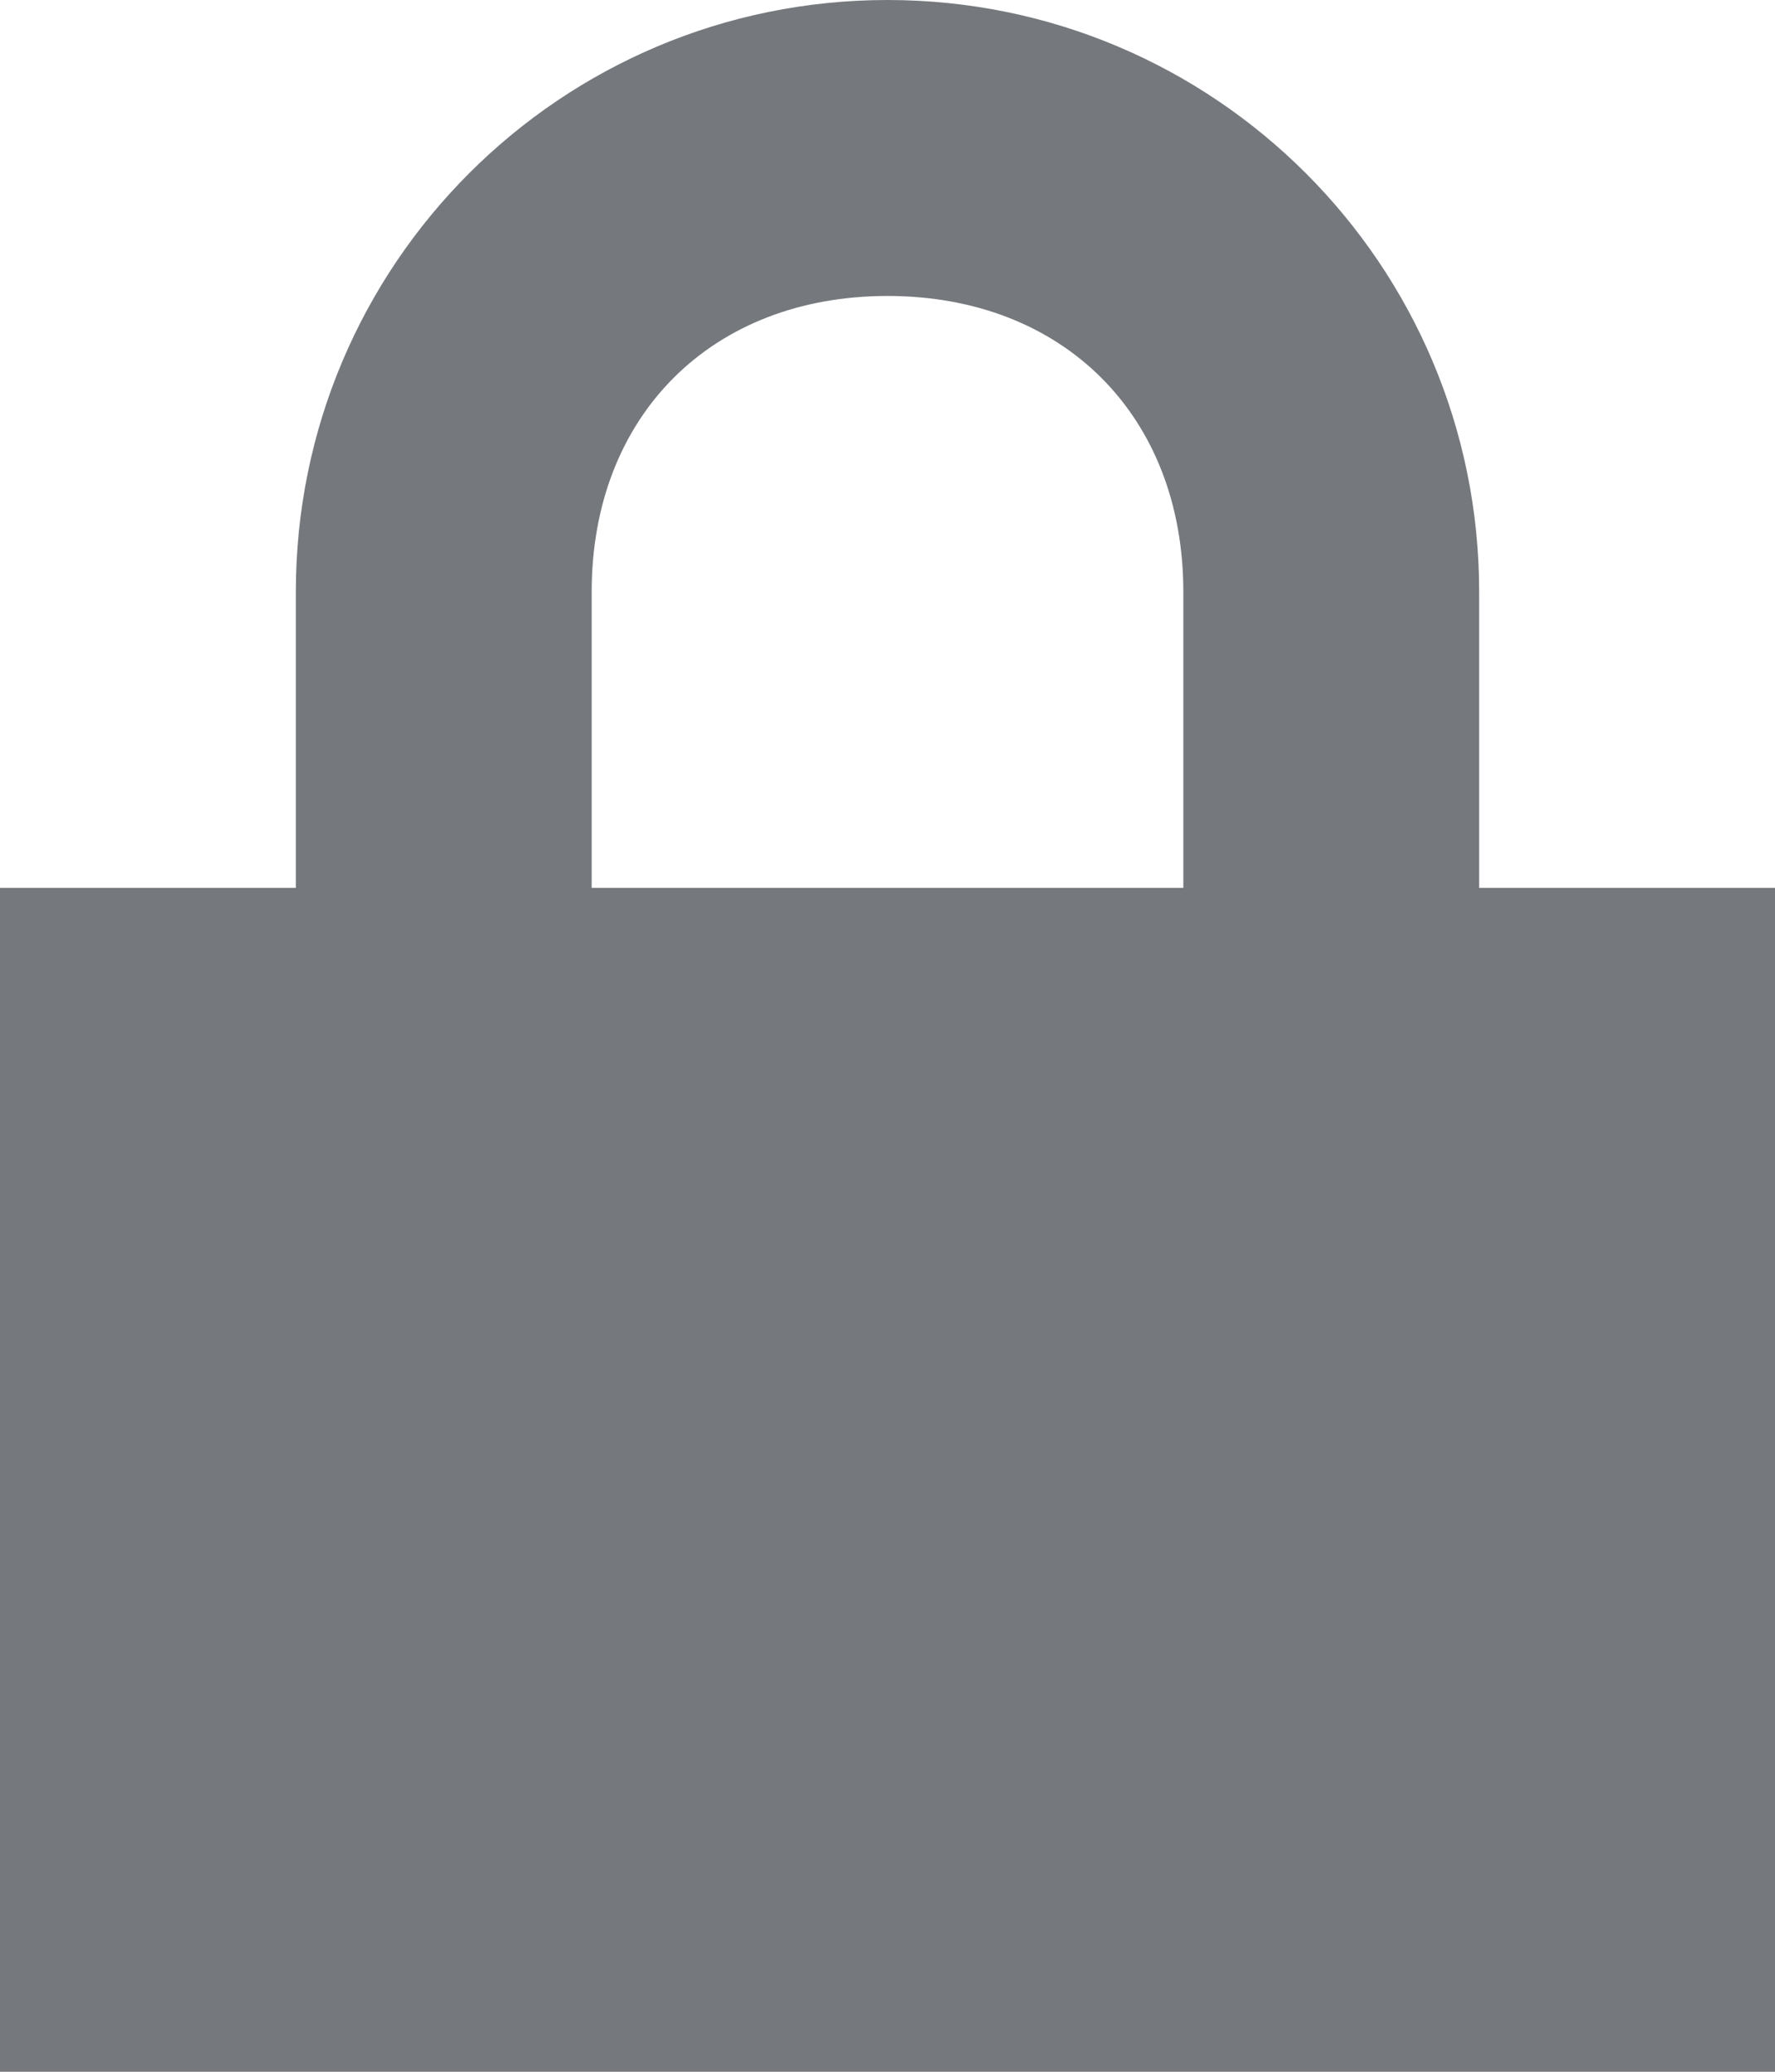
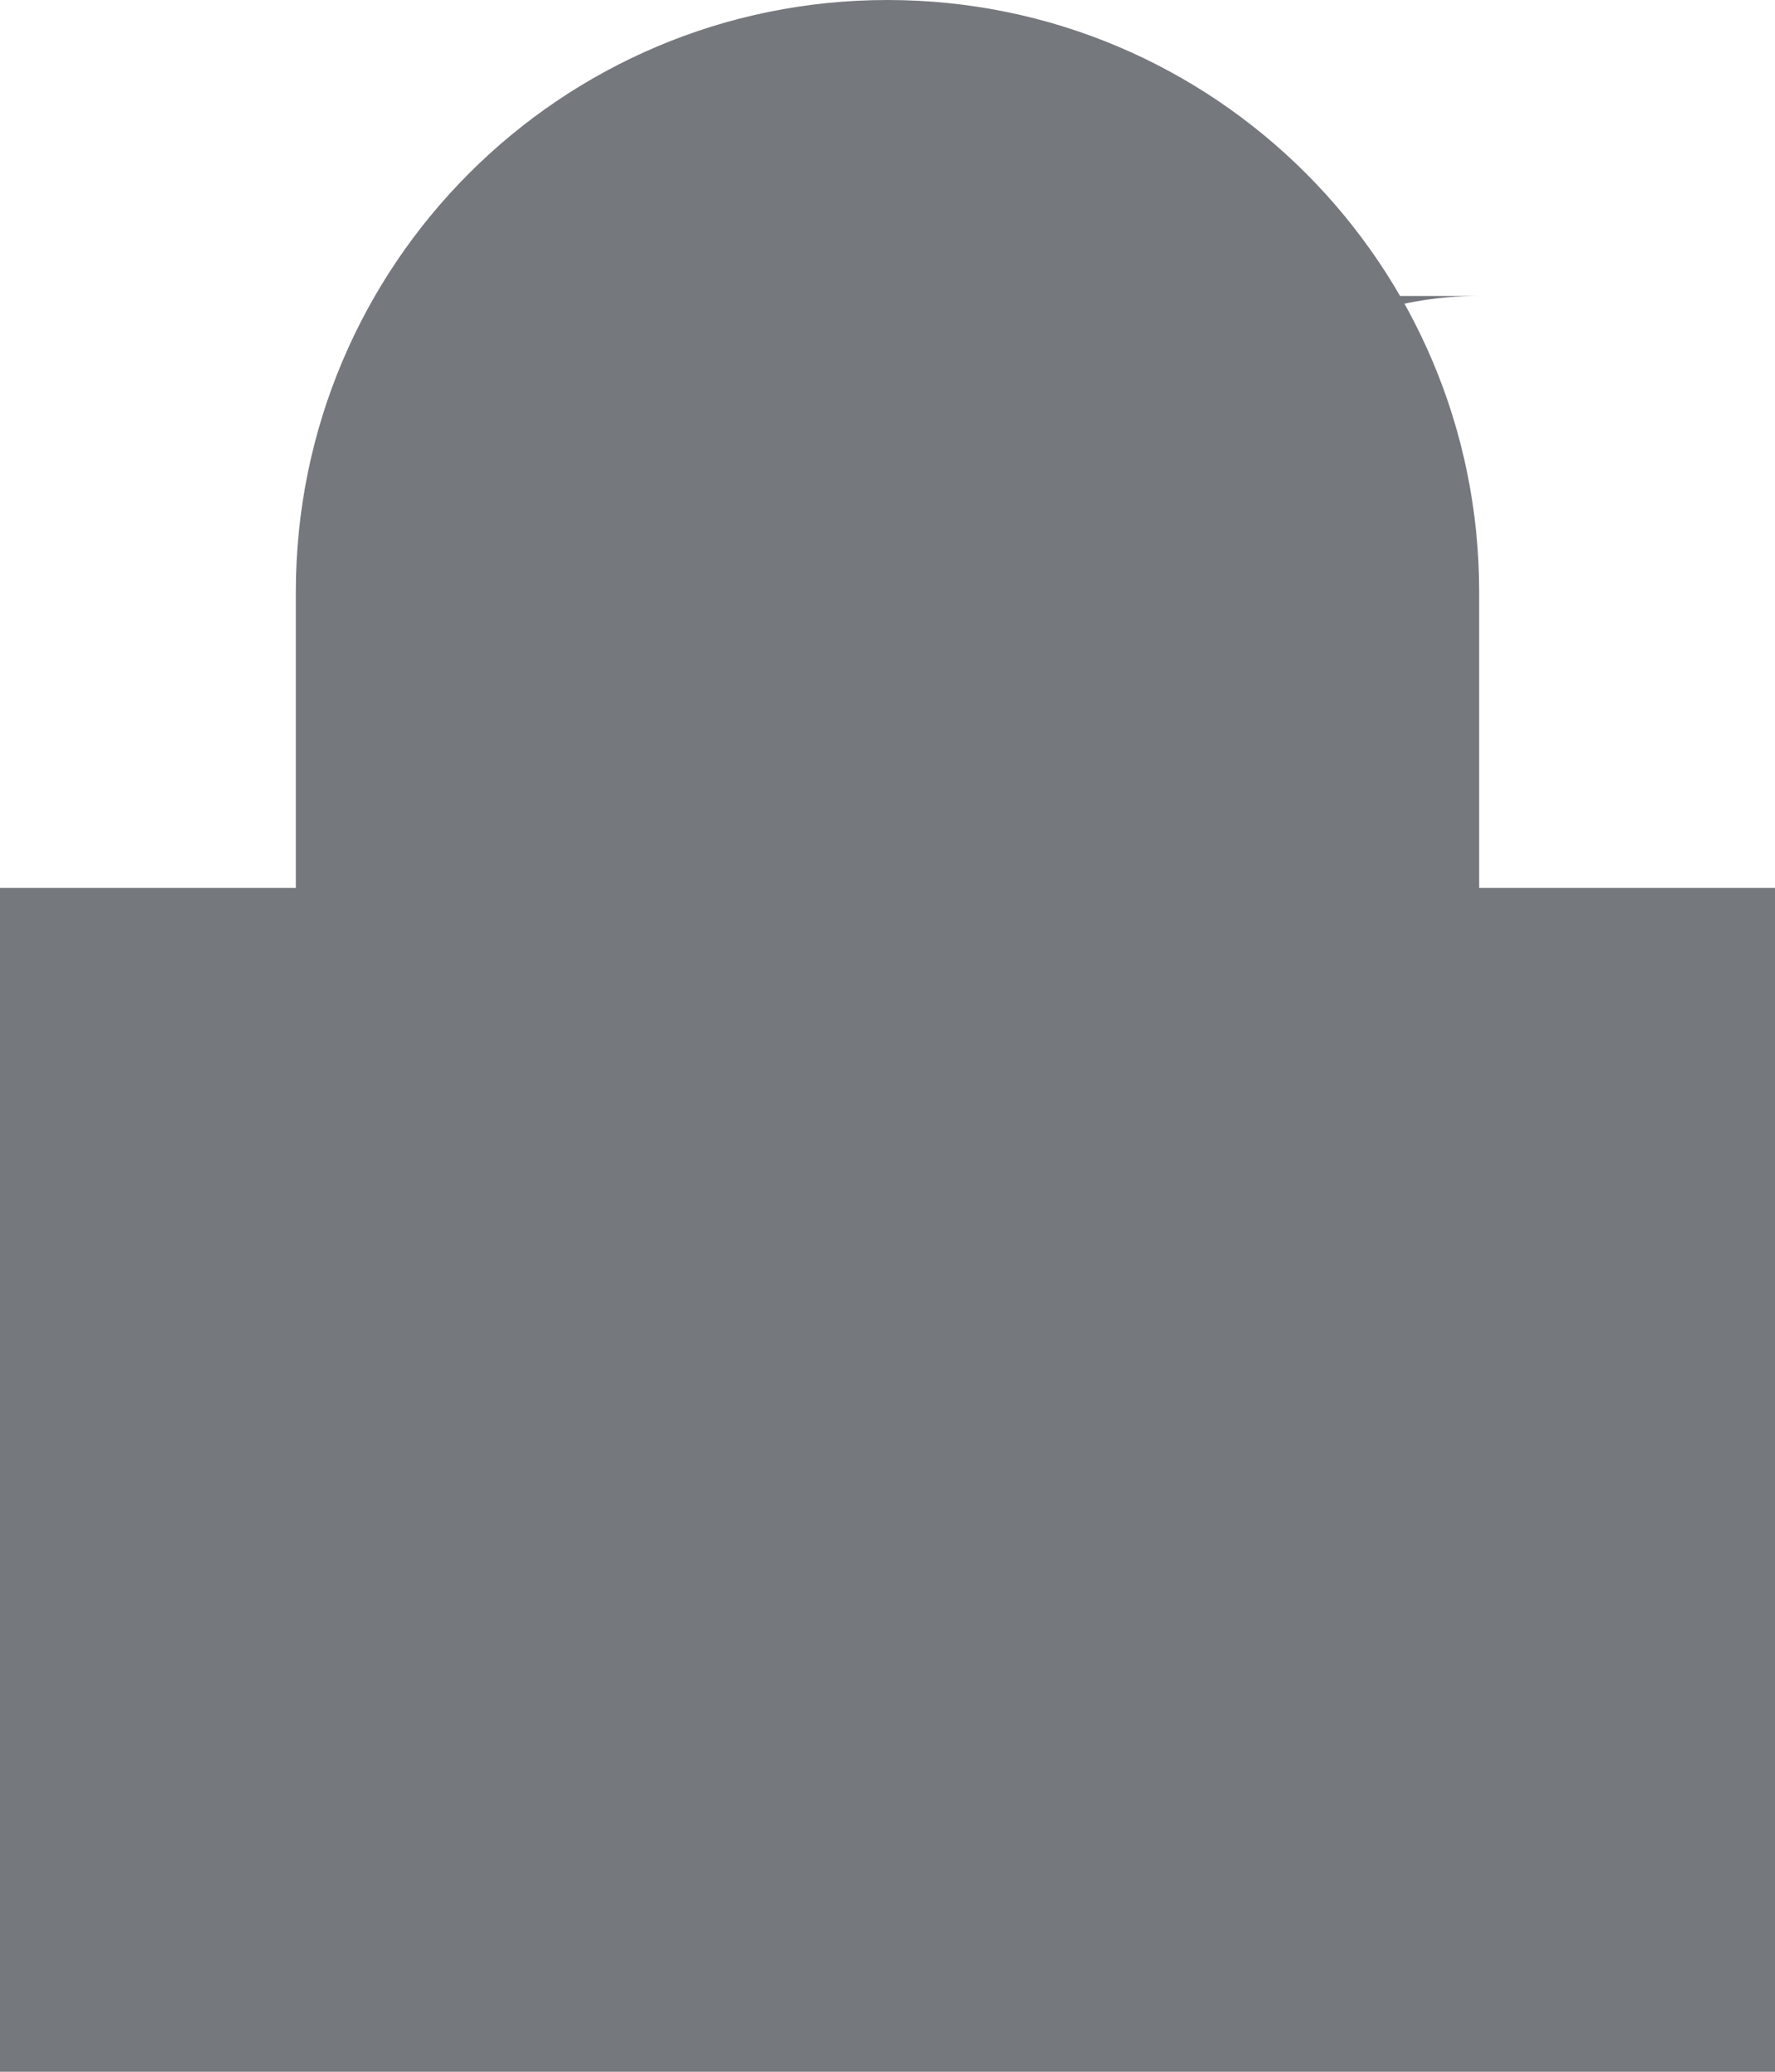
<svg xmlns="http://www.w3.org/2000/svg" id="Layer_2" viewBox="0 0 12 14">
  <defs>
    <style>.cls-1{fill:#75787d;}</style>
  </defs>
  <g id="Layer_1-2">
-     <path class="cls-1" d="M6,0C3.79,0,2,1.79,2,4v2H0v8h12V6h-2v-2c0-2.21-1.79-4-4-4ZM6,2c1.19,0,2,.81,2,2v2h-4v-2c0-1.19.81-2,2-2Z" />
+     <path class="cls-1" d="M6,0C3.79,0,2,1.79,2,4v2H0v8h12V6h-2v-2c0-2.21-1.79-4-4-4ZM6,2c1.19,0,2,.81,2,2v2v-2c0-1.19.81-2,2-2Z" />
  </g>
</svg>